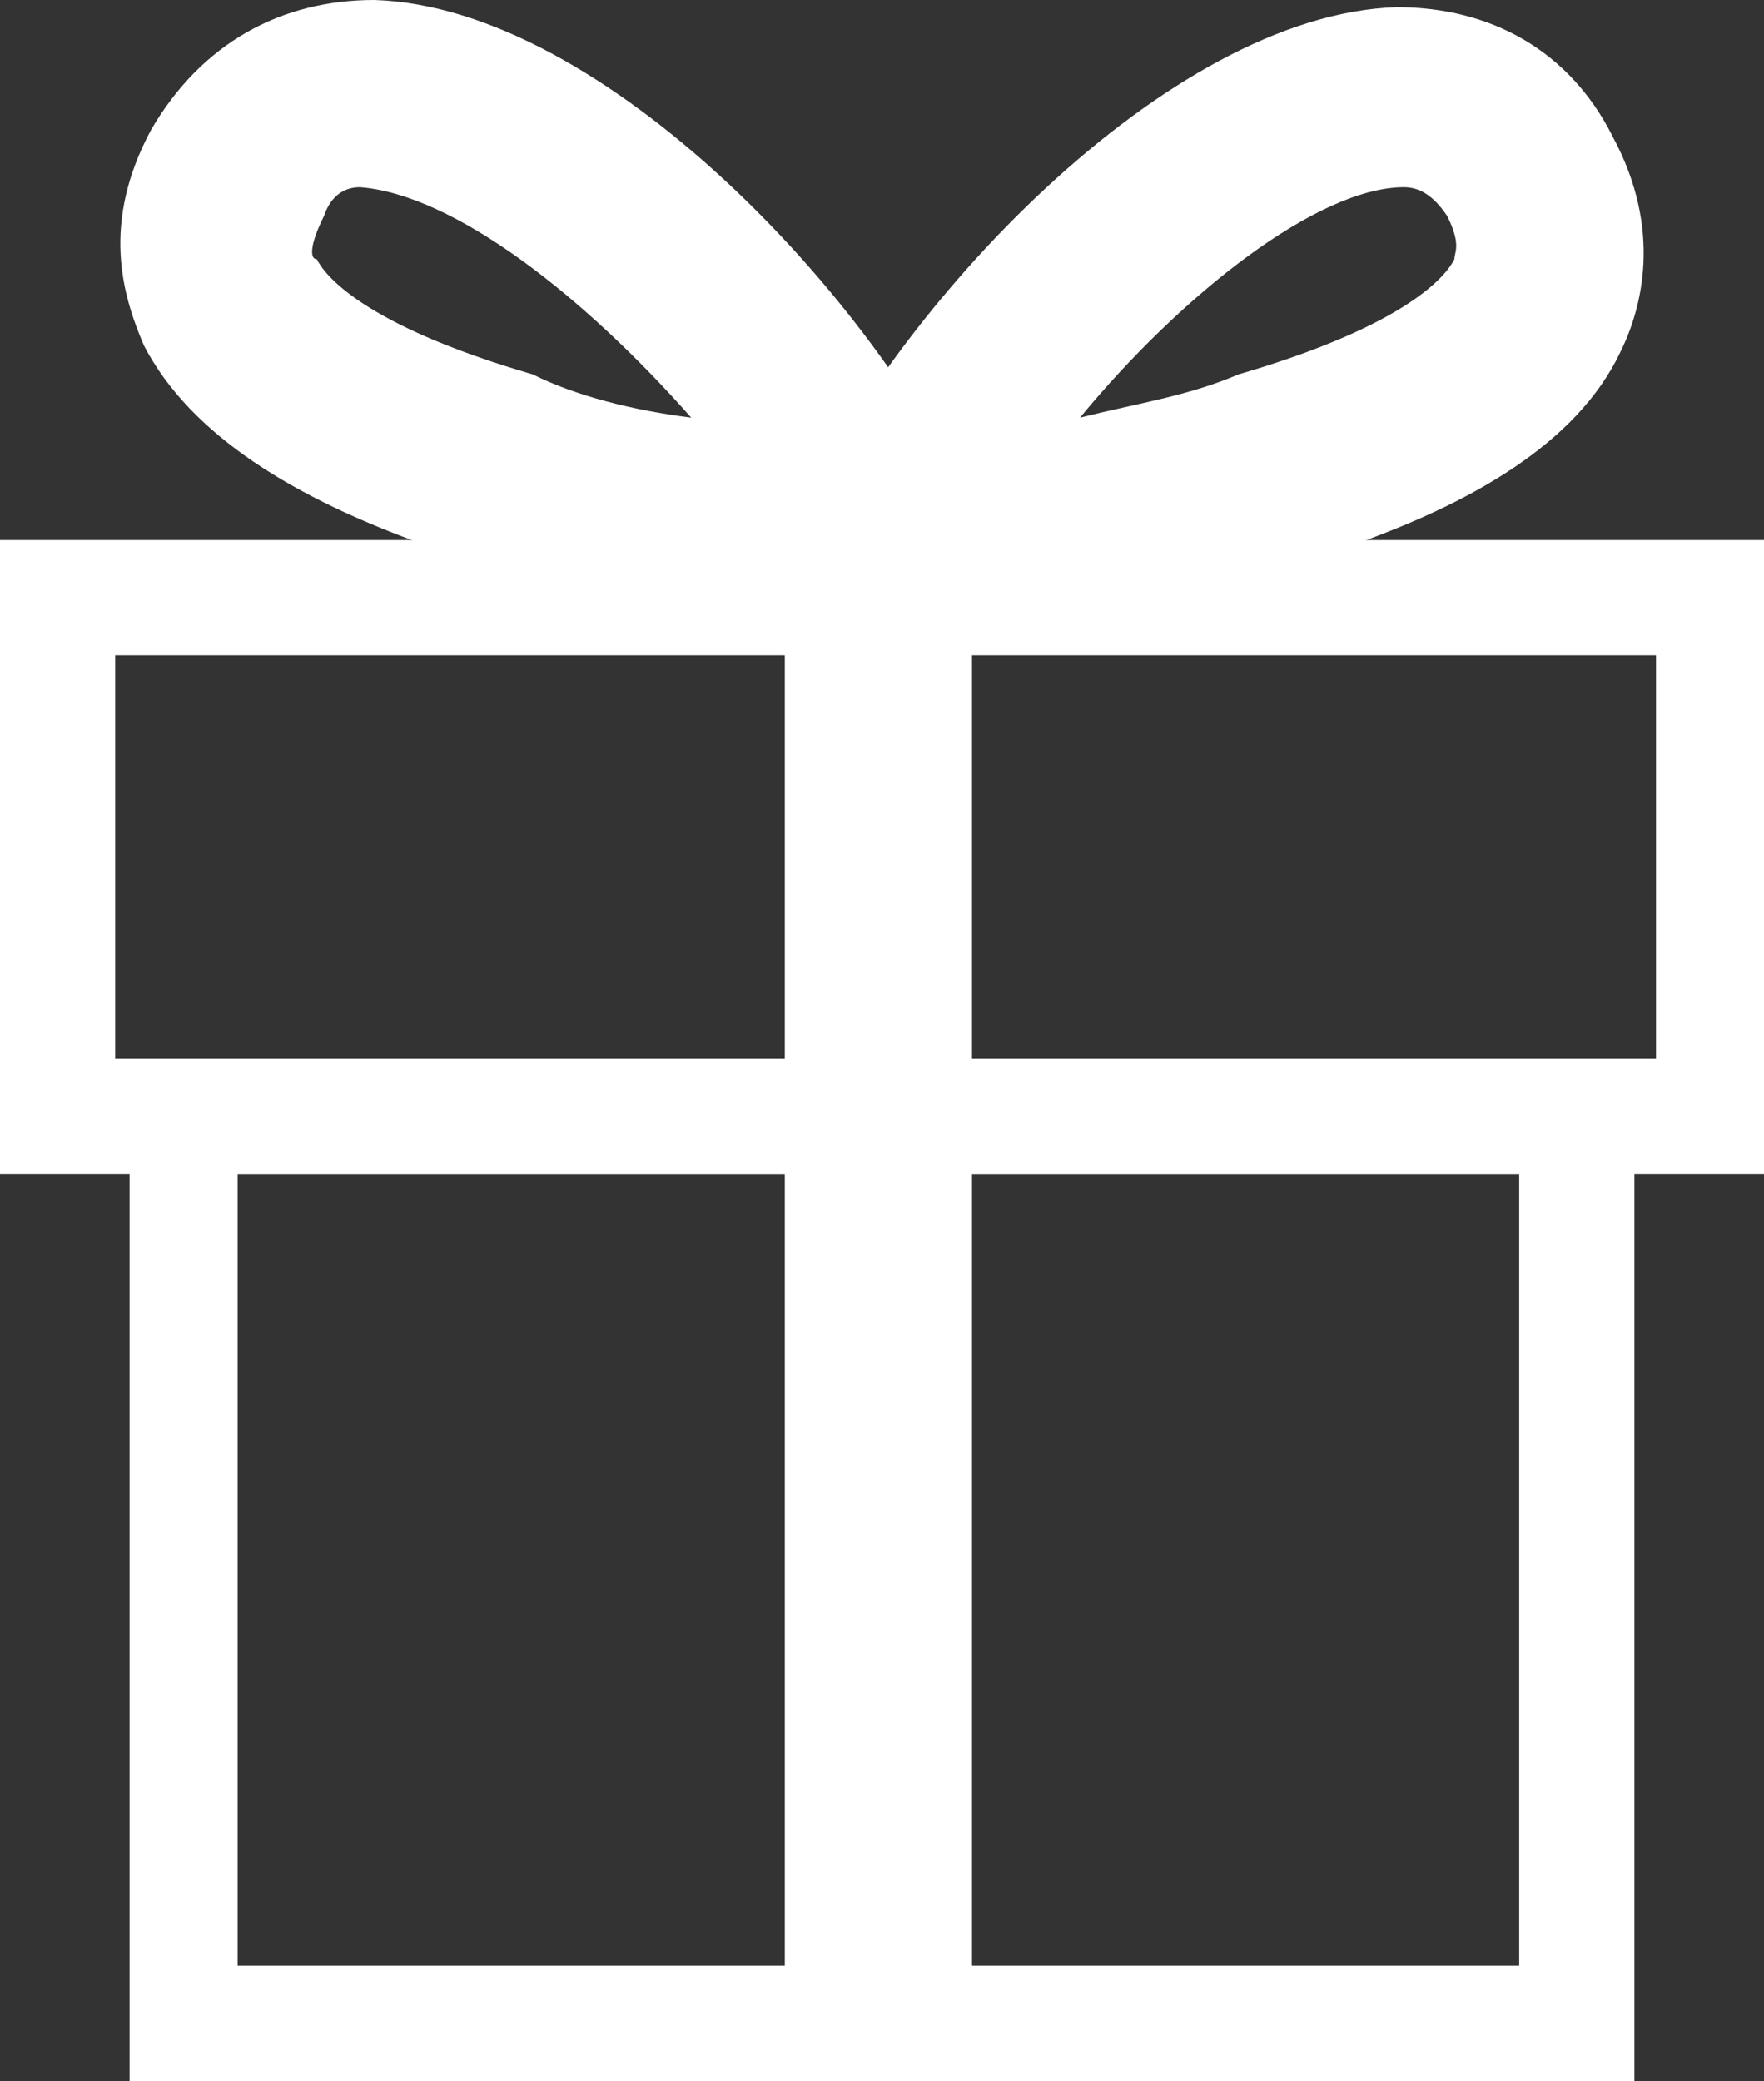
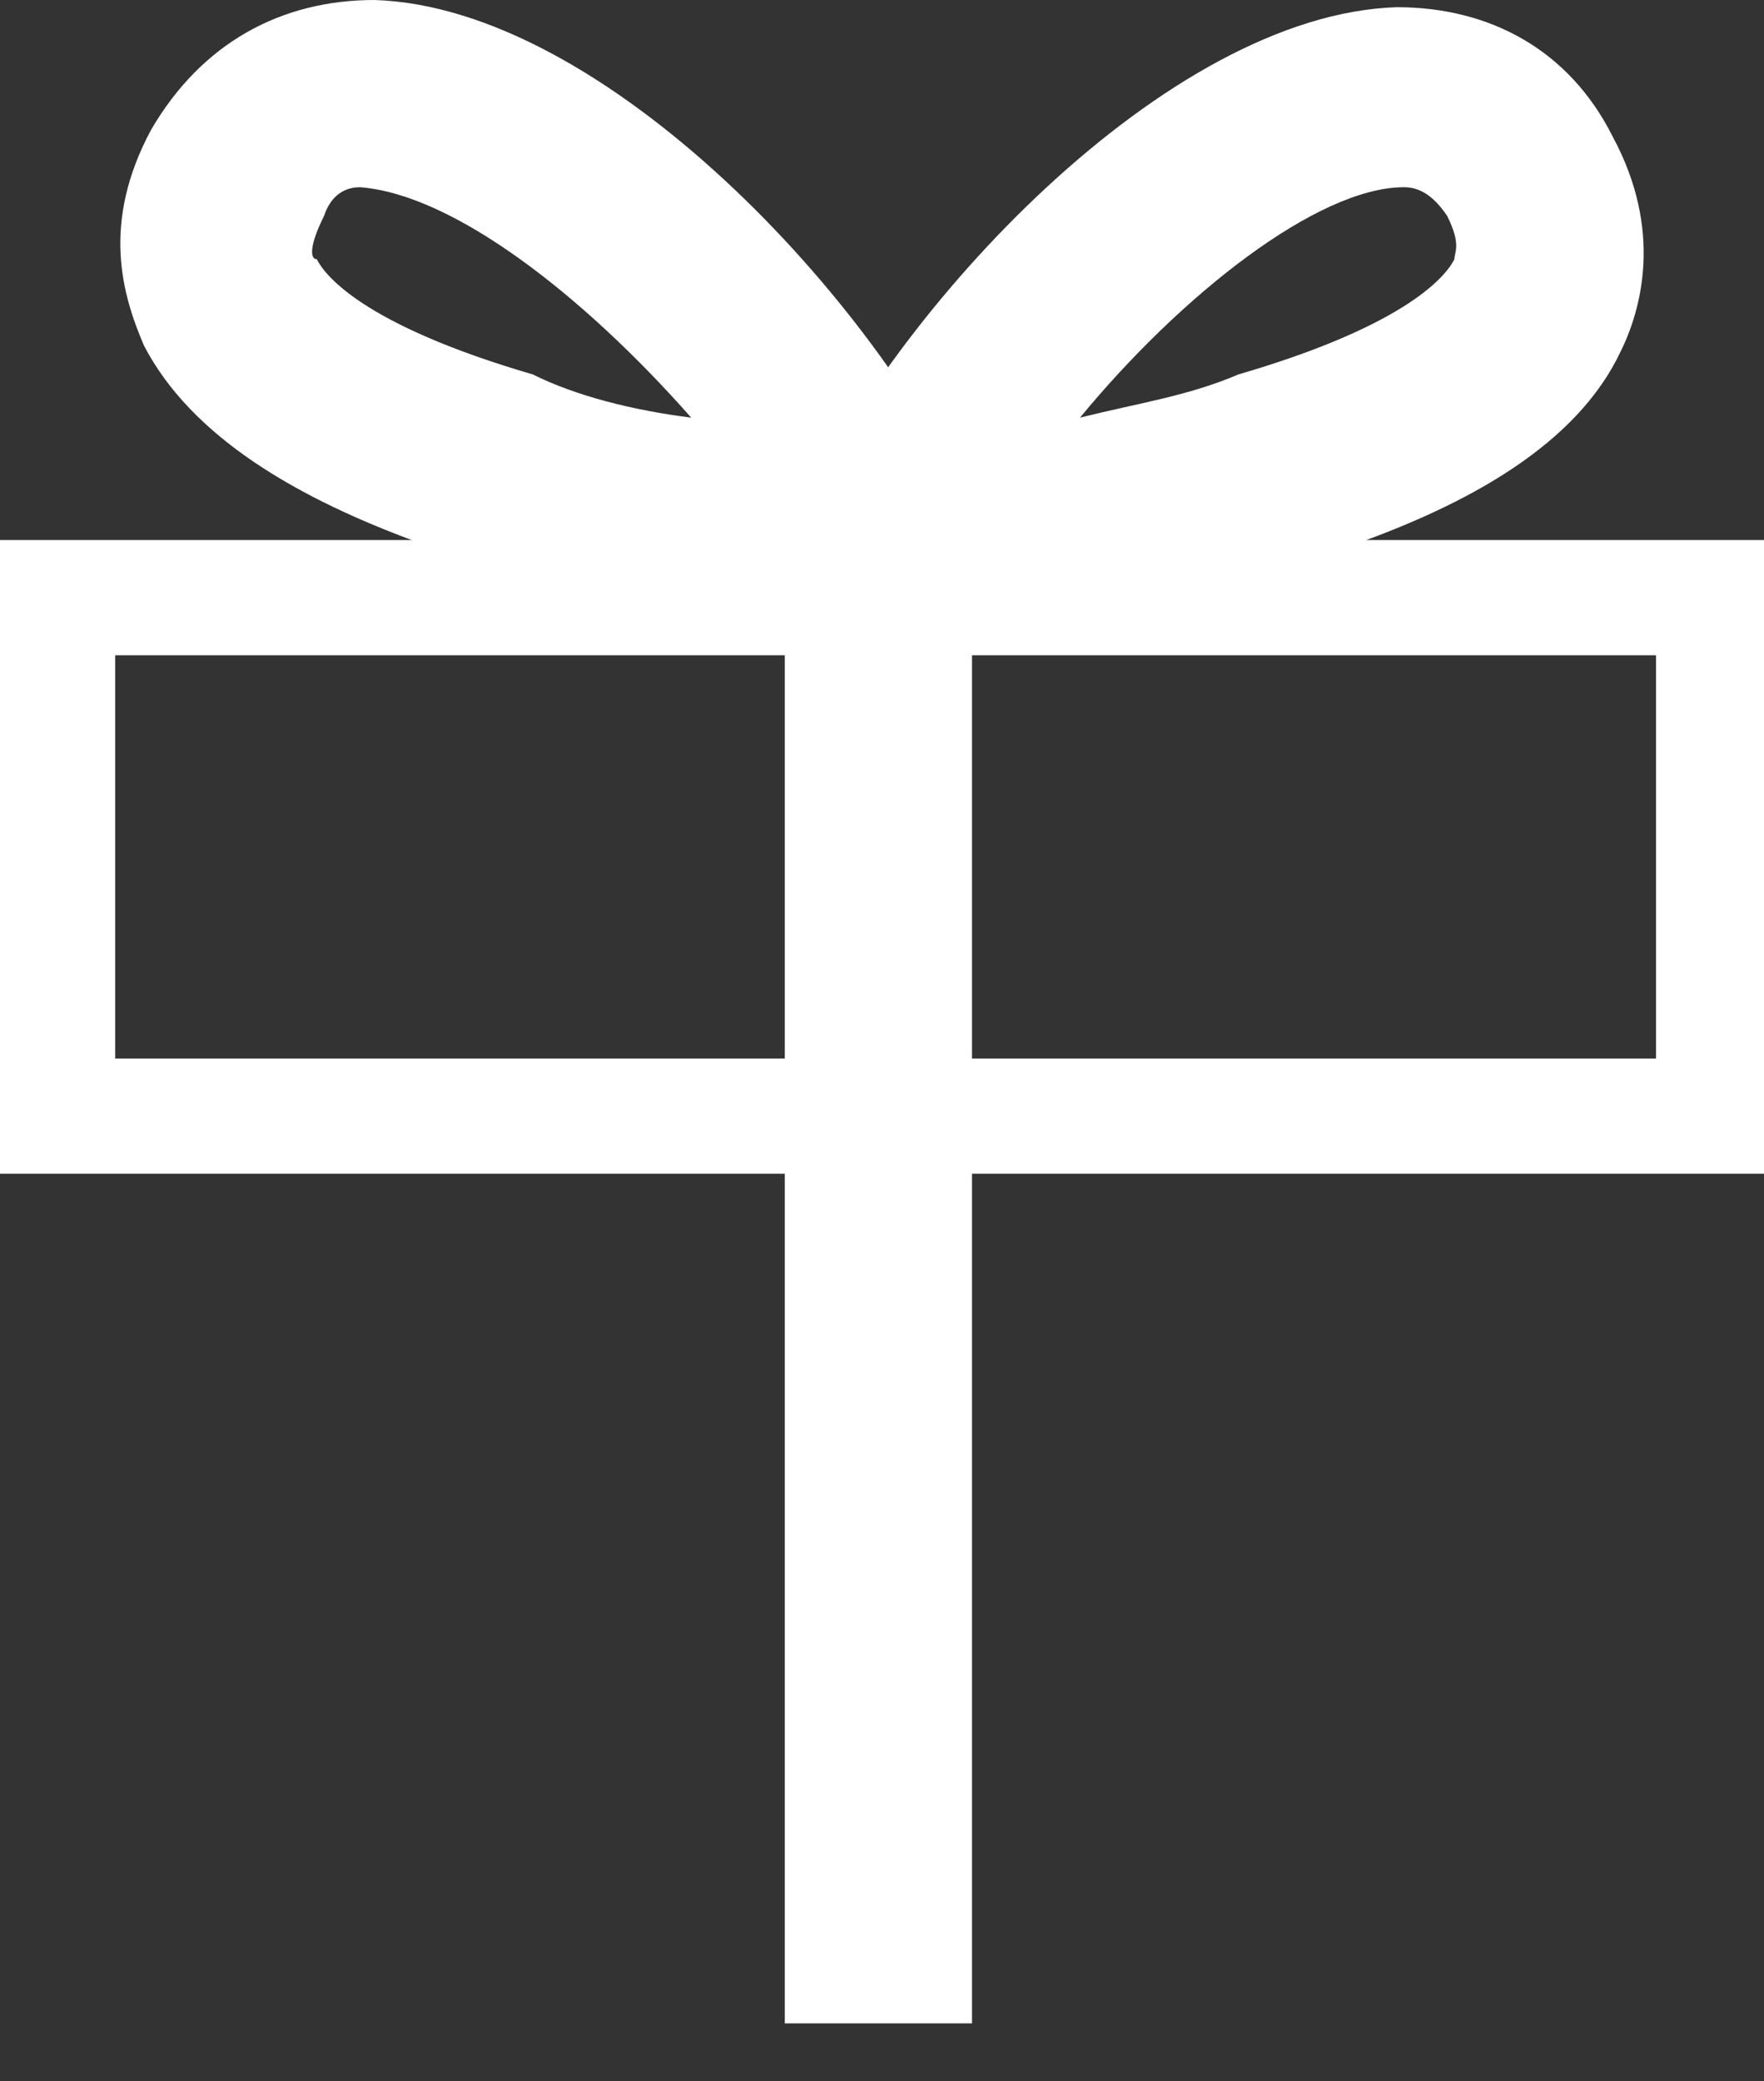
<svg xmlns="http://www.w3.org/2000/svg" version="1.1" id="レイヤー_1" x="0px" y="0px" viewBox="0 0 24.5 28.9" style="enable-background:new 0 0 24.5 28.9;" xml:space="preserve">
  <rect x="0" y="0" width="24.5" height="28.9" fill="#333333" stroke="none" />
  <style type="text/css">
	.st0{fill:#FFFFFF;}
</style>
  <g>
    <g>
      <path class="st0" d="M24.5,16.3H0V7.5h24.5V16.3z M1.6,14.7h21.4V9.1H1.6V14.7z" />
    </g>
    <g>
-       <path class="st0" d="M22.7,28.9H1.8V14.7h20.9V28.9z M3.3,27.3h17.8v-11H3.3V27.3z" />
-     </g>
+       </g>
    <g>
      <rect x="10.9" y="8.3" class="st0" width="2.6" height="19.8" />
    </g>
    <g>
      <g>
        <path class="st0" d="M12.3,9c-0.1,0-0.1,0-0.2,0C7.8,8.3,3.3,7.3,2,4.8c-0.3-0.7-0.6-1.7,0.1-3C2.8,0.6,3.9,0,5.2,0     c3.2,0.1,7,4.2,8.3,7.1c0.2,0.4,0.1,1-0.2,1.3C13,8.8,12.7,9,12.3,9z M5,2.6C4.8,2.6,4.6,2.7,4.5,3C4.3,3.4,4.3,3.6,4.4,3.6     c0.1,0.2,0.6,0.9,3,1.6C8,5.5,8.8,5.7,9.6,5.8C8.1,4.1,6.3,2.7,5,2.6C5.1,2.6,5.1,2.6,5,2.6z" />
      </g>
    </g>
    <g>
      <g>
        <path class="st0" d="M12.3,9c-0.4,0-0.8-0.2-1-0.5c-0.3-0.4-0.4-0.9-0.2-1.3c1.3-2.9,5.1-7,8.3-7.1c1.3,0,2.4,0.6,3,1.8     c0.7,1.3,0.4,2.4,0.1,3c-1.2,2.5-5.8,3.4-10,4.1C12.4,9,12.3,9,12.3,9z M19.5,2.6C19.4,2.6,19.4,2.6,19.5,2.6     c-1.2,0-3.1,1.5-4.5,3.2c0.8-0.2,1.5-0.3,2.2-0.6c2.4-0.7,2.9-1.4,3-1.6c0-0.1,0.1-0.2-0.1-0.6C19.9,2.7,19.7,2.6,19.5,2.6z" />
      </g>
    </g>
  </g>
</svg>